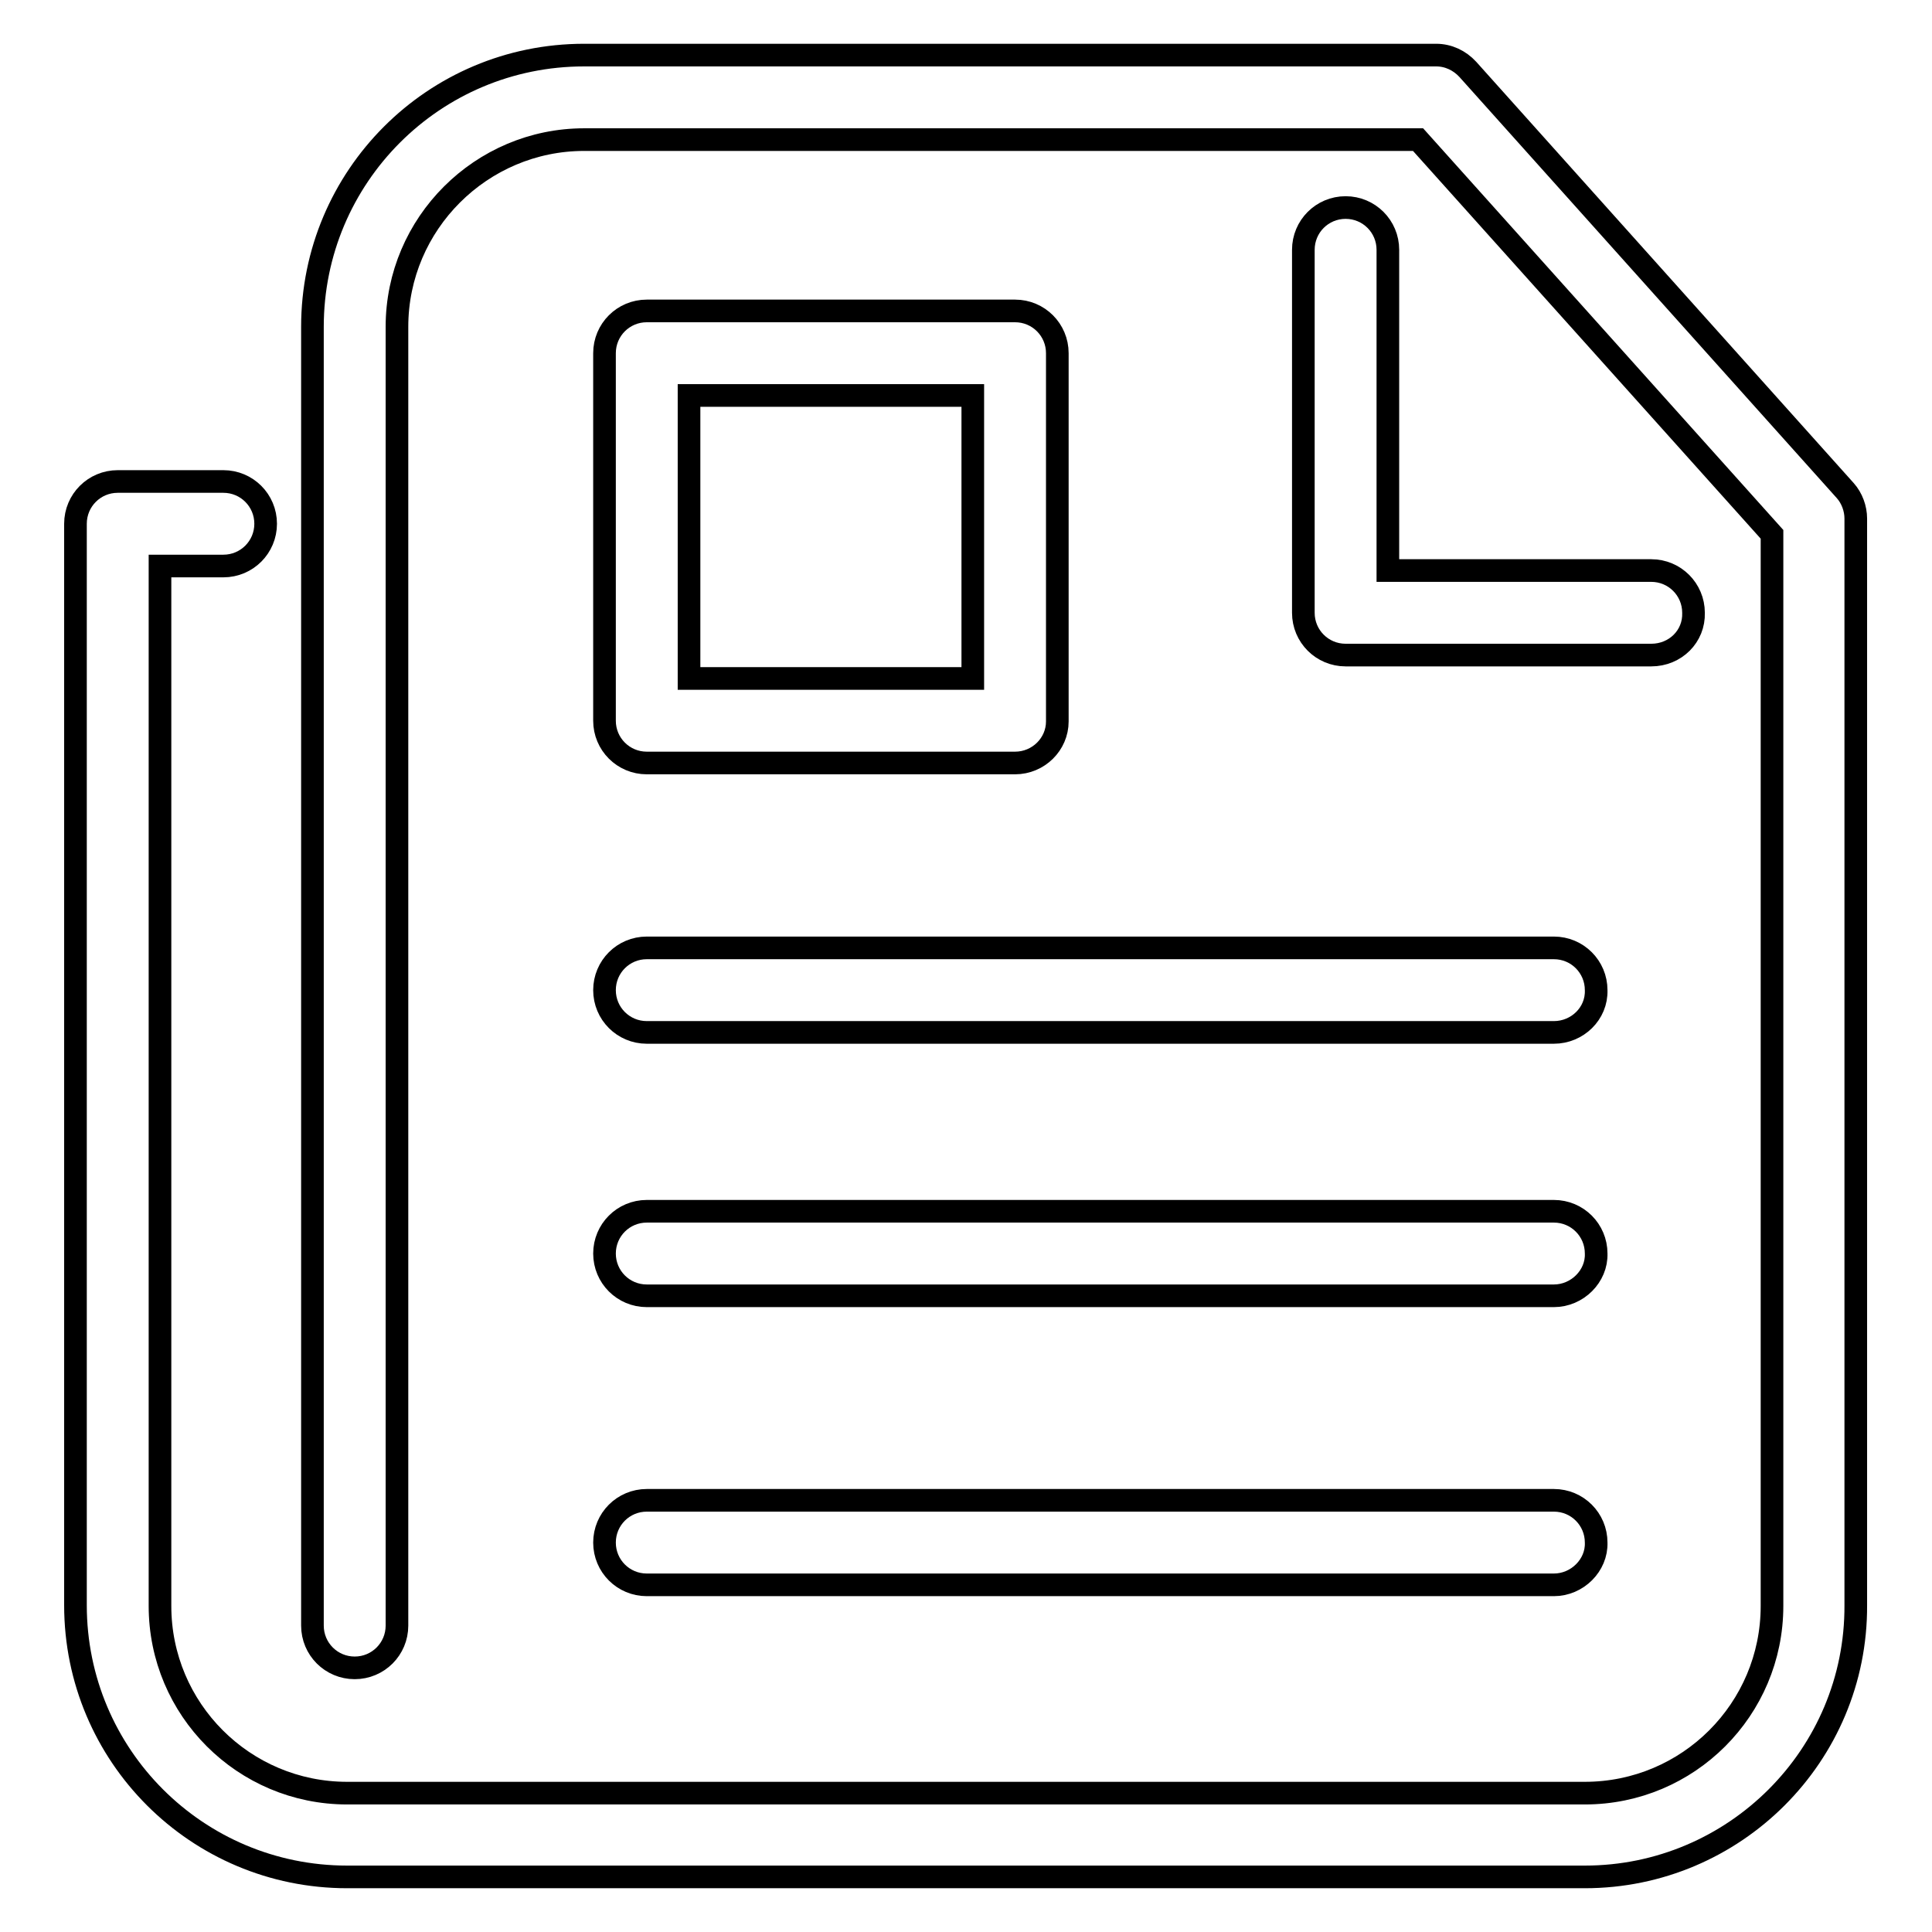
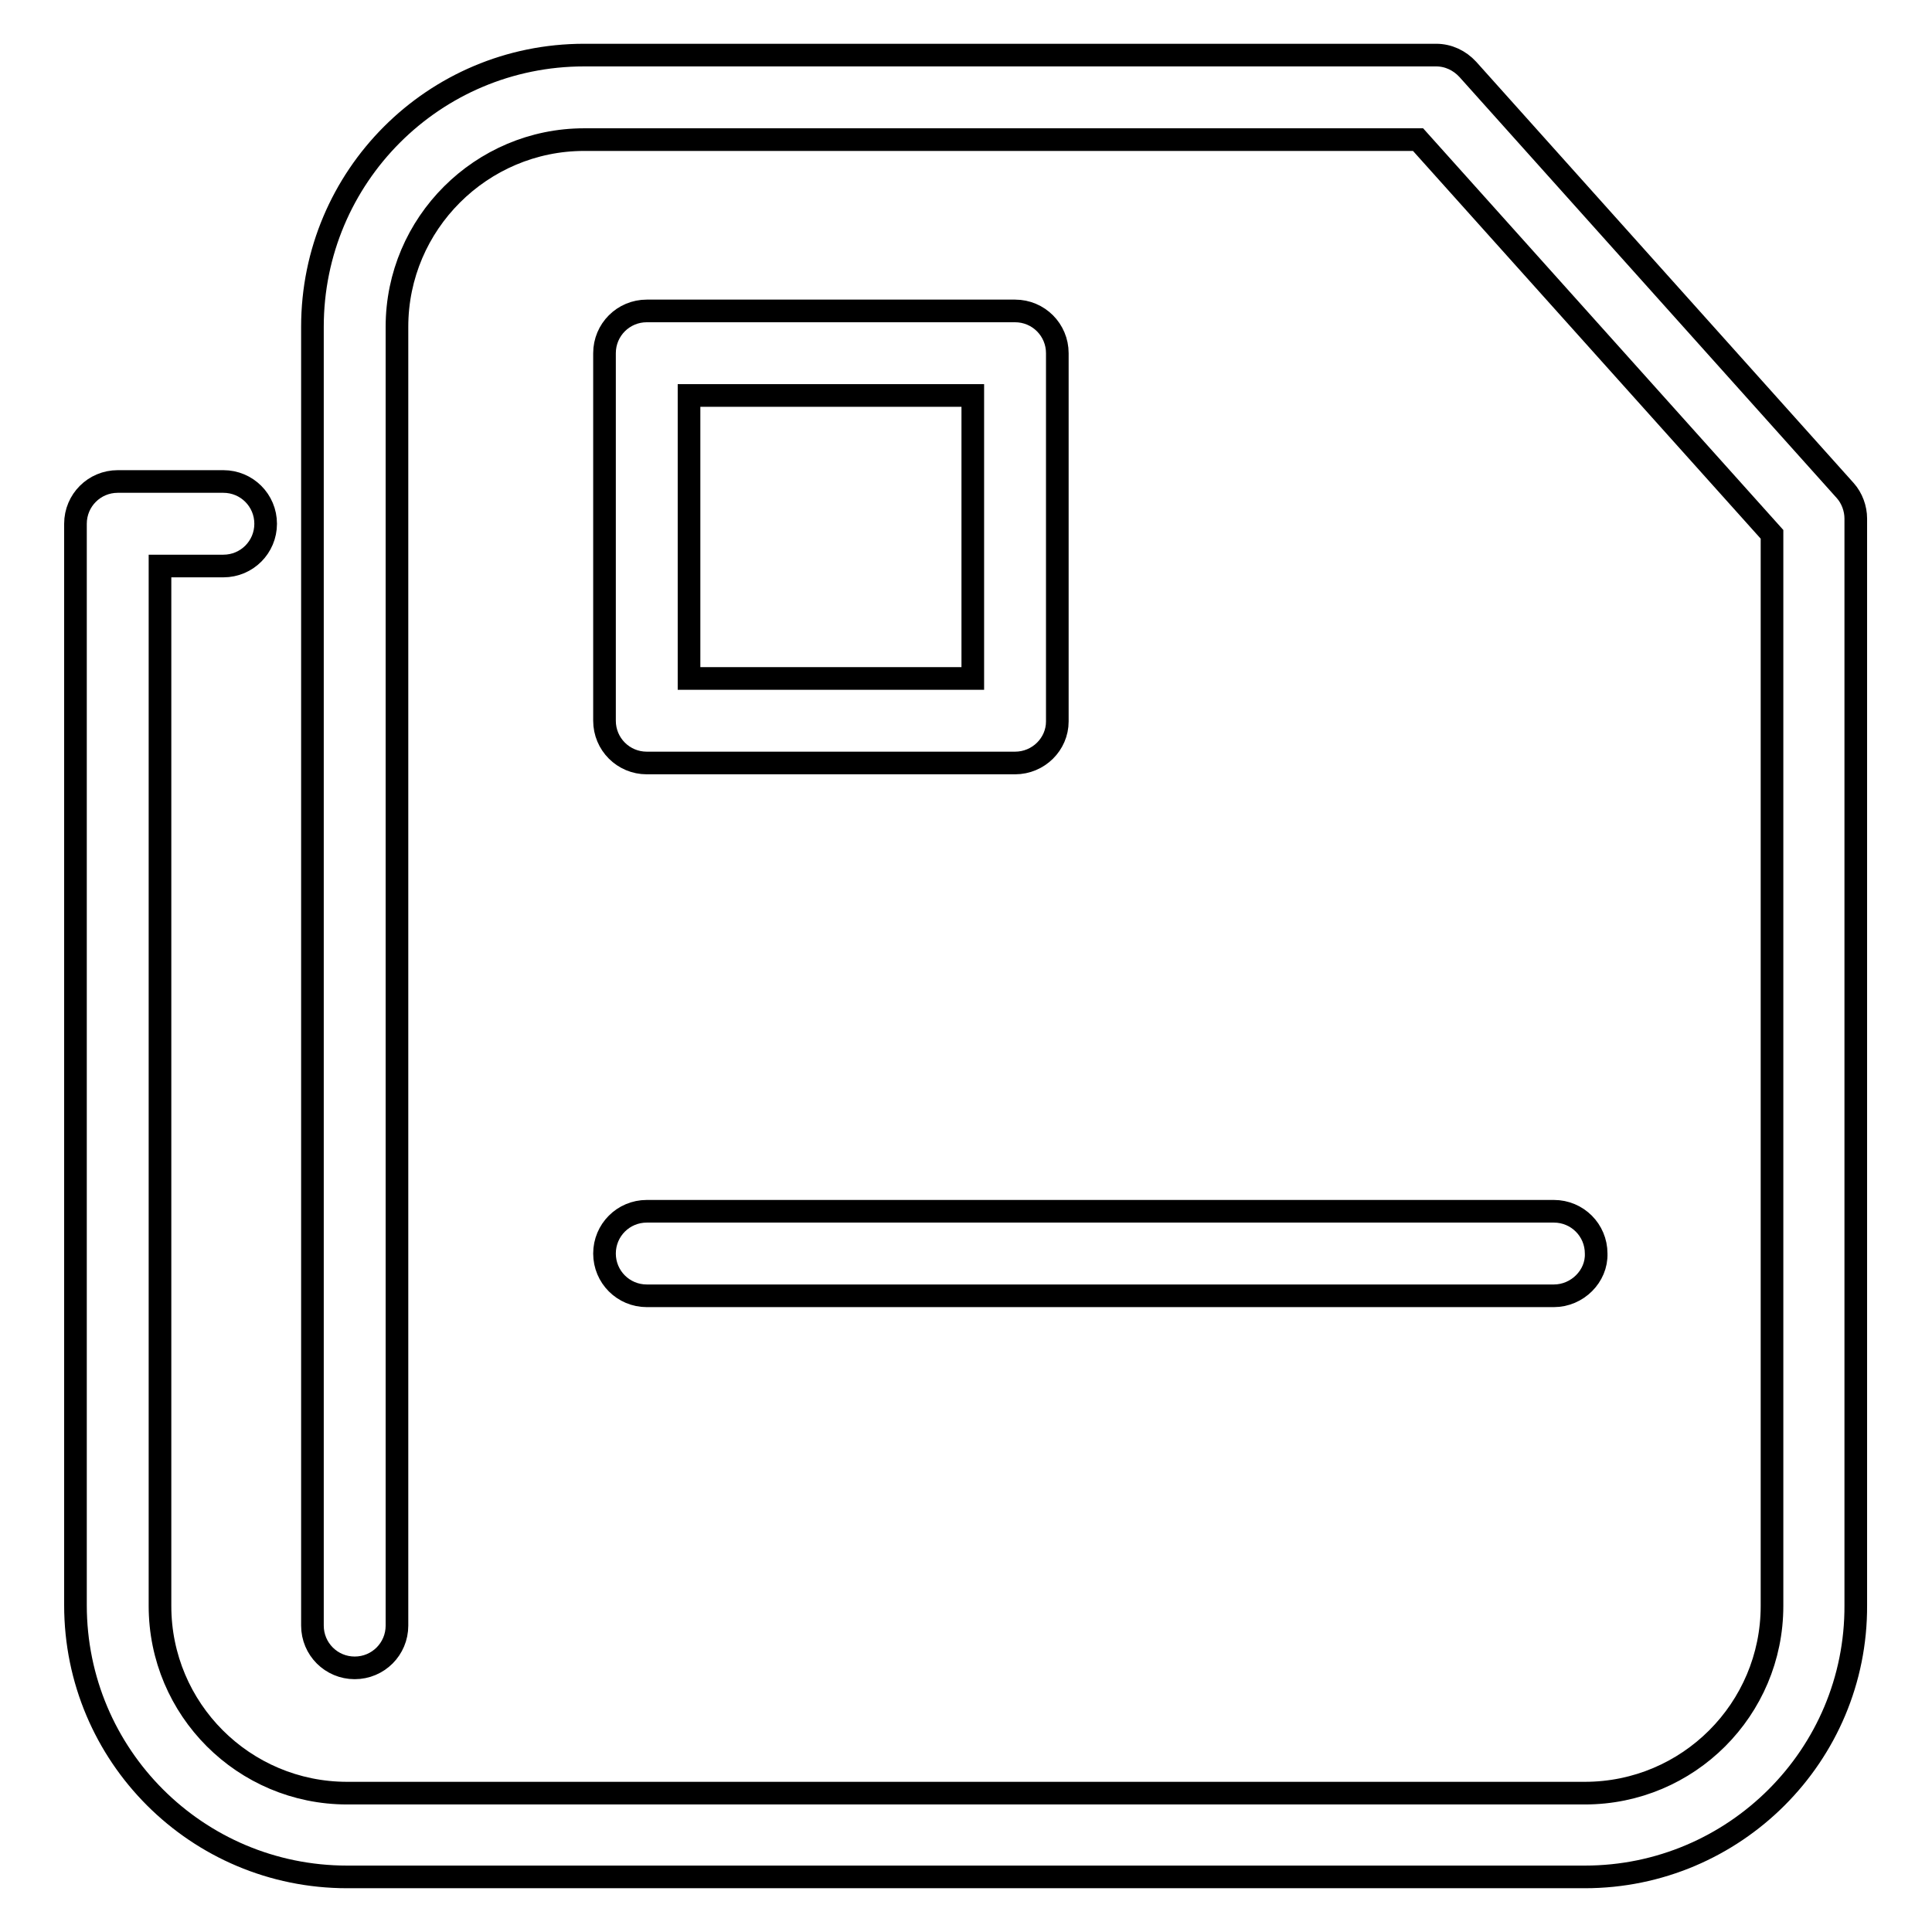
<svg xmlns="http://www.w3.org/2000/svg" version="1.1" x="0px" y="0px" viewBox="0 0 256 256" enable-background="new 0 0 256 256" xml:space="preserve">
  <g>
    <g>
      <path stroke-width="3" fill-opacity="0" stroke="#000000" d="M210,248.7H46c-19.9,0-36-16.1-36-36V69.4c0-3.1,2.5-5.6,5.6-5.6h14c3.1,0,5.6,2.5,5.6,5.6c0,3.1-2.5,5.6-5.6,5.6h-8.4v137.8c0,13.7,11.1,24.8,24.8,24.8h164c13.7,0,24.8-11.1,24.8-24.8V70.8l-46.9-52.3H77.4c-13.6,0-24.8,11.1-24.8,24.8v172.1c0,3.1-2.5,5.6-5.6,5.6s-5.6-2.5-5.6-5.6V43.3c0-19.9,16.1-36,36-36h112.9c1.6,0,3.1,0.7,4.2,1.9l50,55.8c0.9,1,1.4,2.4,1.4,3.7v144C246,232.6,229.8,248.7,210,248.7z" />
-       <path stroke-width="3" fill-opacity="0" stroke="#000000" d="M218.8,86.8h-40.5c-3.1,0-5.6-2.5-5.6-5.6V33.1c0-3.1,2.5-5.6,5.6-5.6s5.6,2.5,5.6,5.6v42.5h34.9c3.1,0,5.6,2.5,5.6,5.6C224.5,84.3,222,86.8,218.8,86.8z" />
      <path stroke-width="3" fill-opacity="0" stroke="#000000" d="M134.5,101.1H85.7c-3.1,0-5.6-2.5-5.6-5.6V46.8c0-3.1,2.5-5.6,5.6-5.6h48.8c3.1,0,5.6,2.5,5.6,5.6v48.8C140.1,98.6,137.6,101.1,134.5,101.1z M91.3,89.9h37.6V52.4H91.3V89.9z" />
-       <path stroke-width="3" fill-opacity="0" stroke="#000000" d="M205.9,136.8H85.7c-3.1,0-5.6-2.5-5.6-5.6c0-3.1,2.5-5.6,5.6-5.6h120.2c3.1,0,5.6,2.5,5.6,5.6C211.6,134.3,209,136.8,205.9,136.8z" />
      <path stroke-width="3" fill-opacity="0" stroke="#000000" d="M205.9,171.7H85.7c-3.1,0-5.6-2.5-5.6-5.6c0-3.1,2.5-5.6,5.6-5.6h120.2c3.1,0,5.6,2.5,5.6,5.6C211.6,169.1,209,171.7,205.9,171.7z" />
-       <path stroke-width="3" fill-opacity="0" stroke="#000000" d="M205.9,210H85.7c-3.1,0-5.6-2.5-5.6-5.6c0-3.1,2.5-5.6,5.6-5.6h120.2c3.1,0,5.6,2.5,5.6,5.6C211.6,207.4,209,210,205.9,210z" />
    </g>
  </g>
</svg>